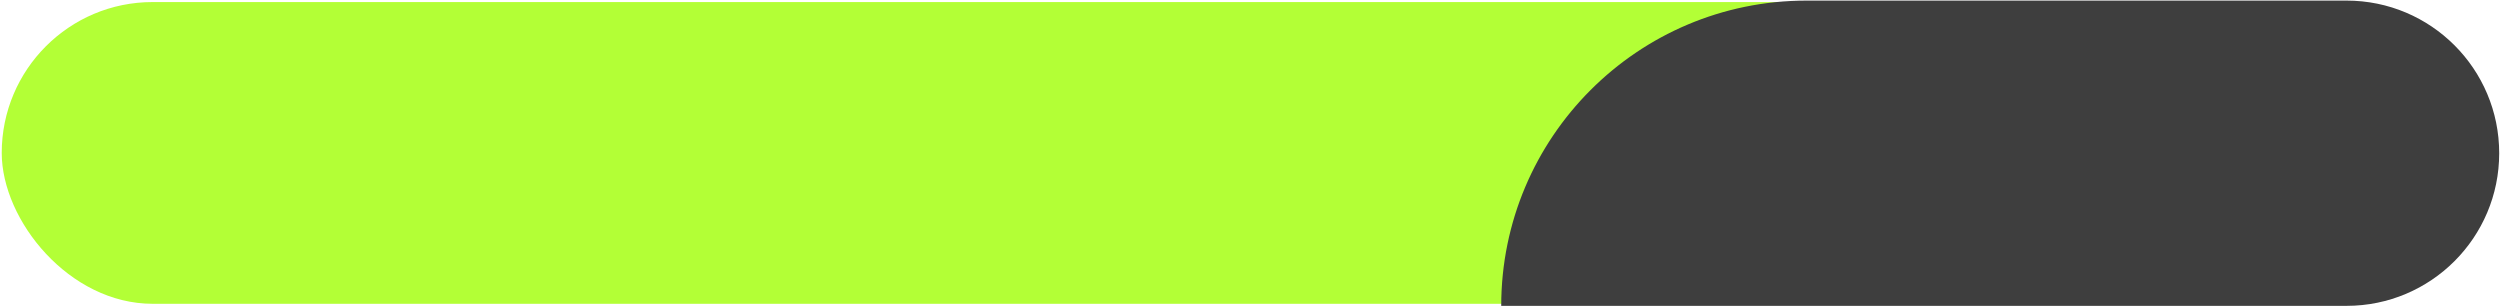
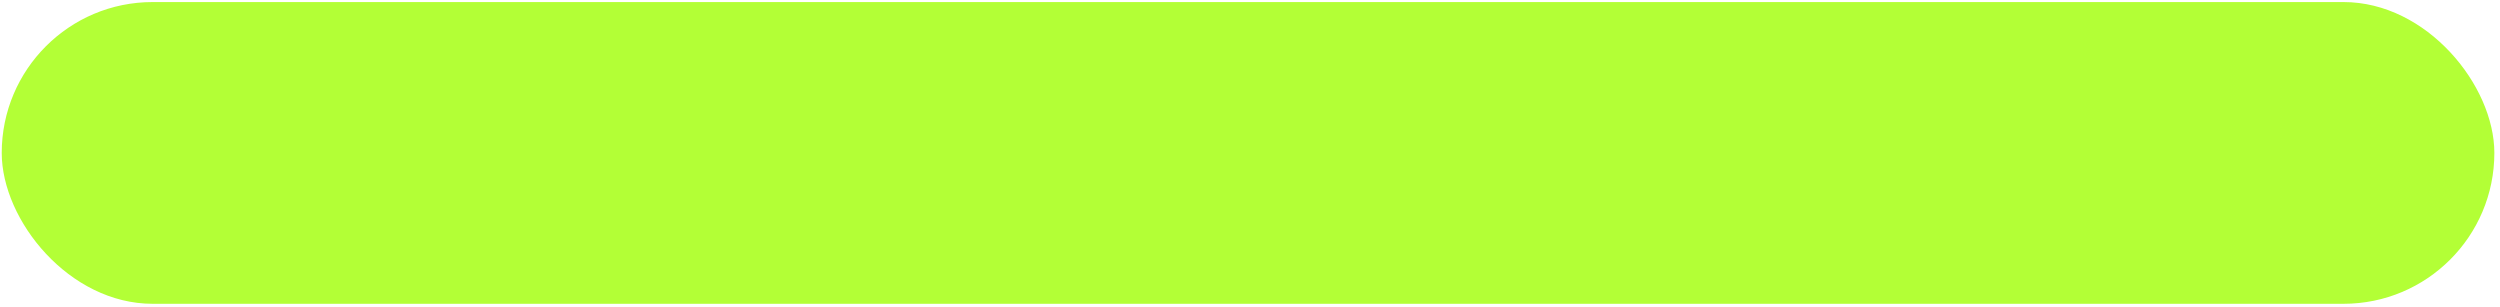
<svg xmlns="http://www.w3.org/2000/svg" width="1091" height="134" viewBox="0 0 1091 134" fill="none">
  <rect x="0.755" y="0.899" width="1087.78" height="131.677" rx="65.838" fill="#B3FF36" />
-   <path d="M655.134 133.474C655.134 59.902 714.776 0.261 788.347 0.261H1024.04C1060.83 0.261 1090.65 30.081 1090.65 66.867V66.867C1090.65 103.653 1060.83 133.474 1024.04 133.474H655.134V133.474Z" fill="#3E3E3E" />
</svg>